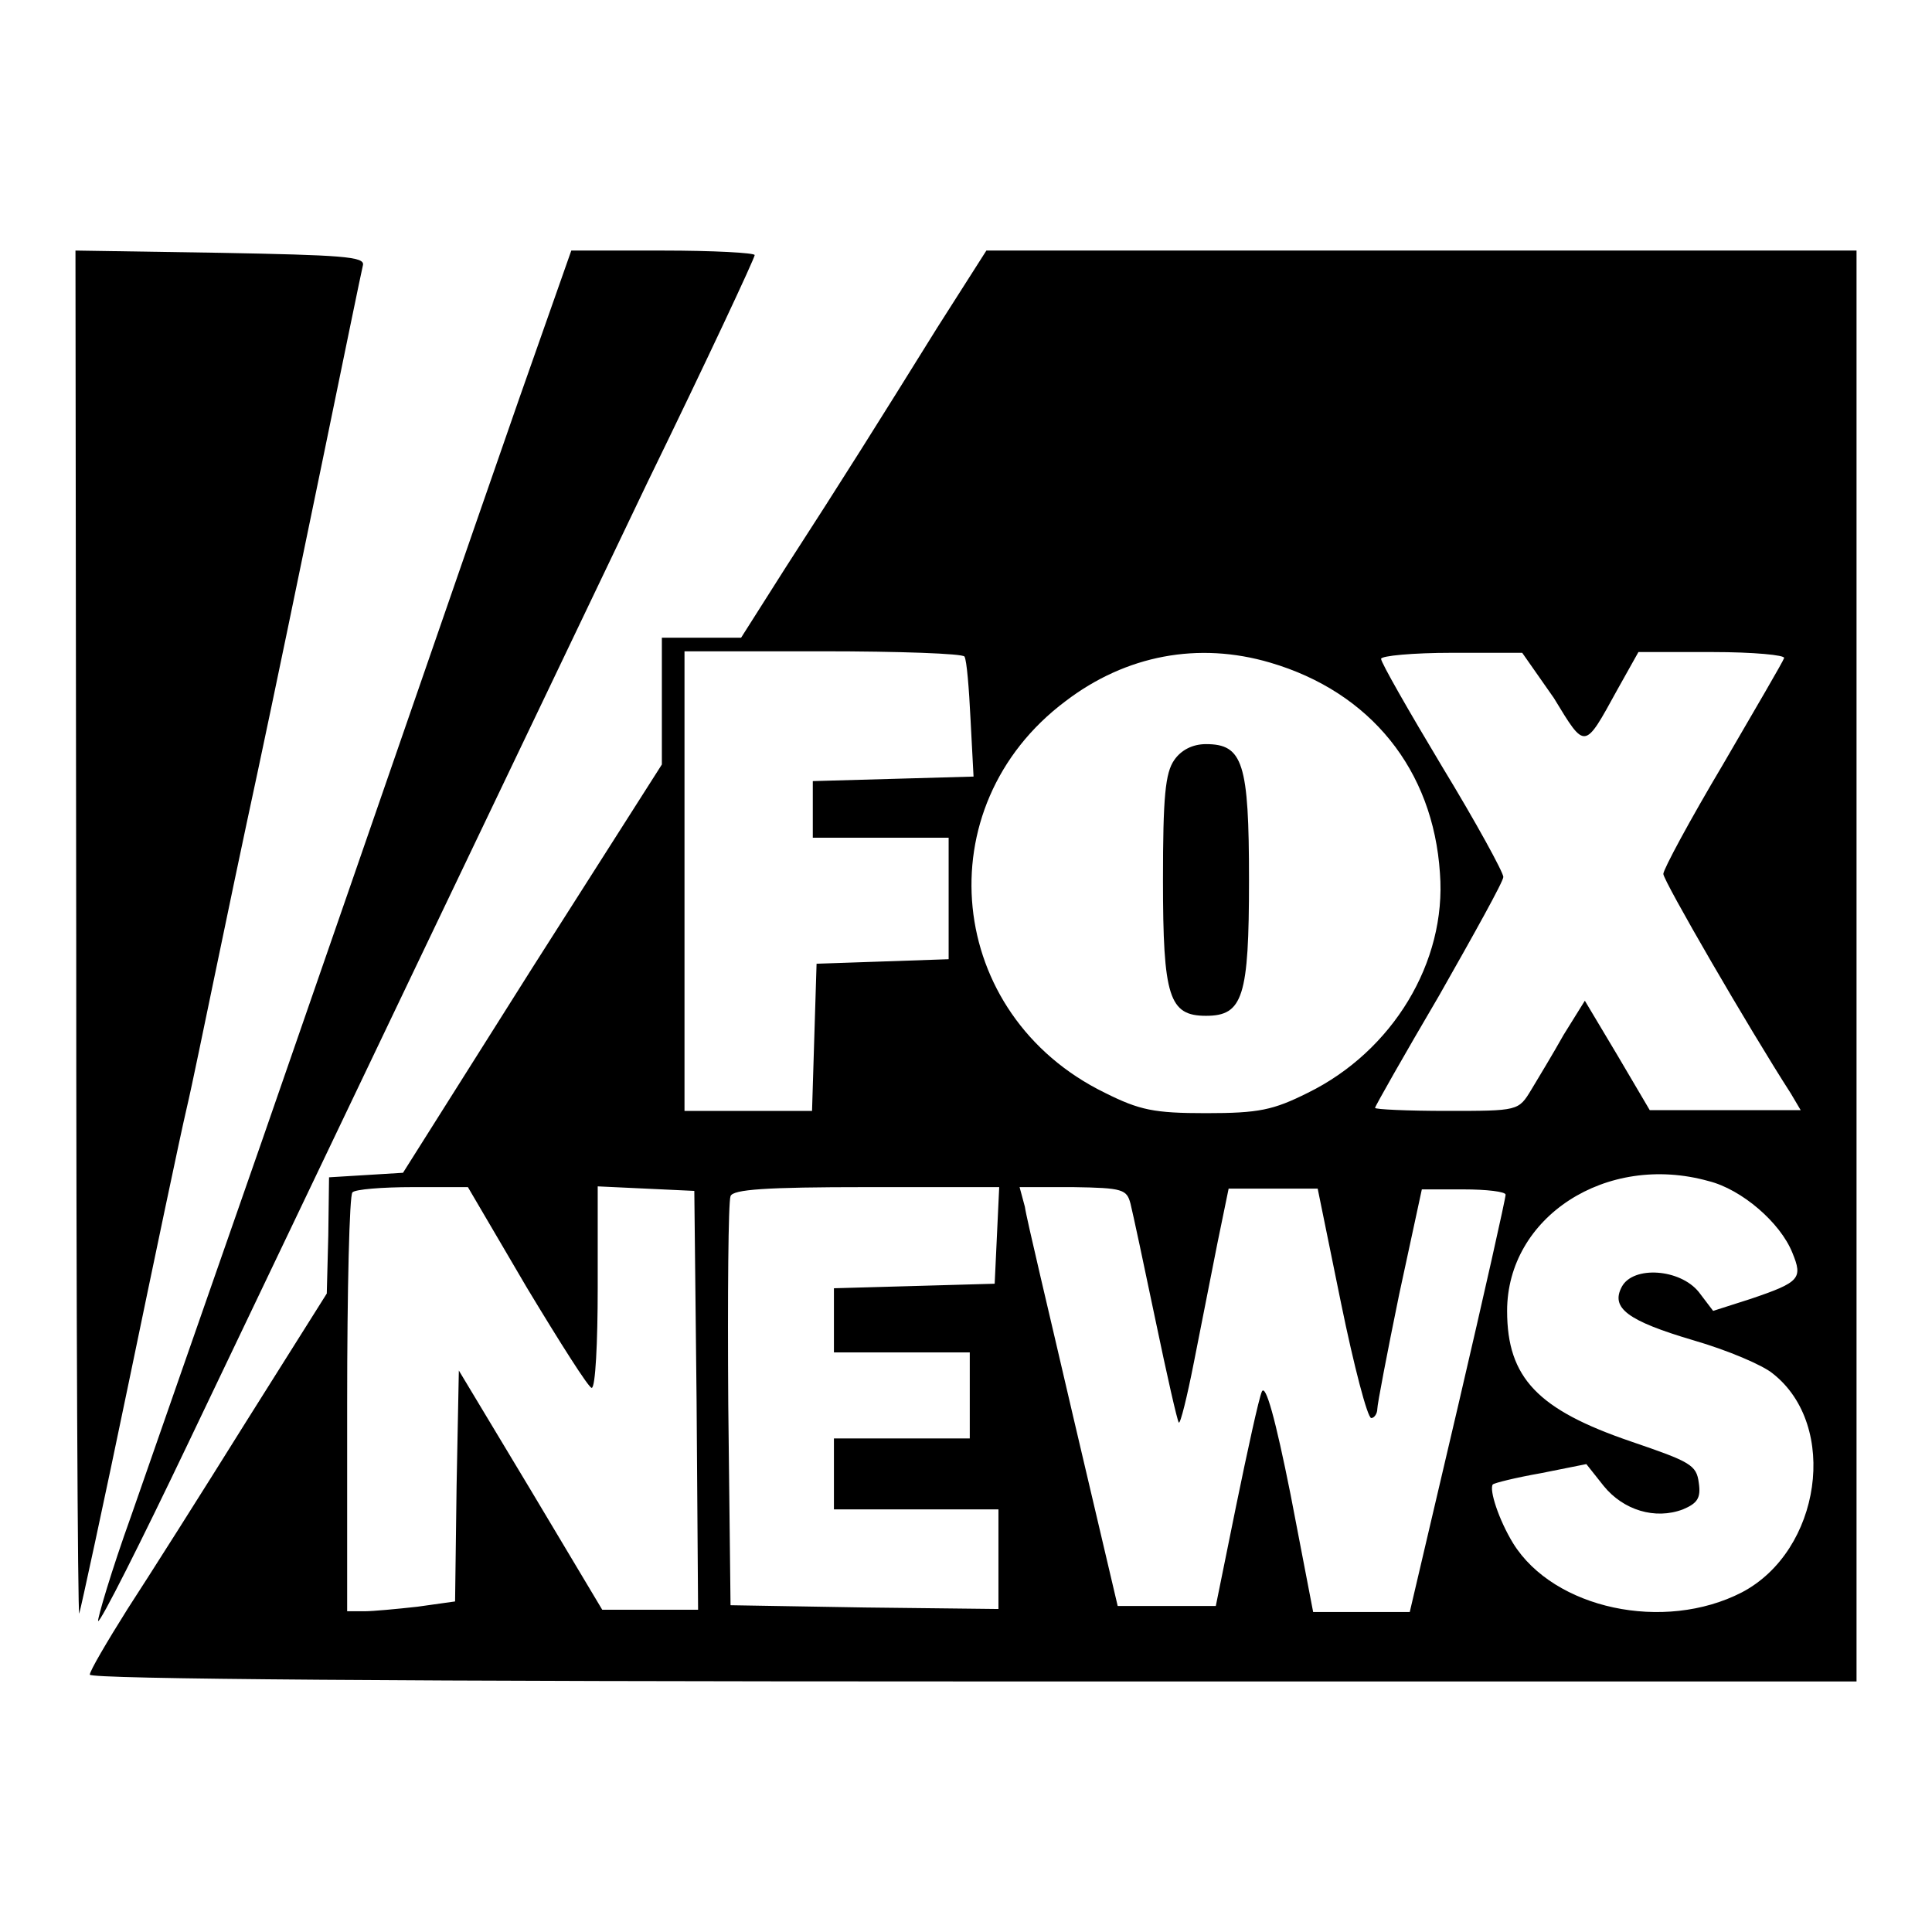
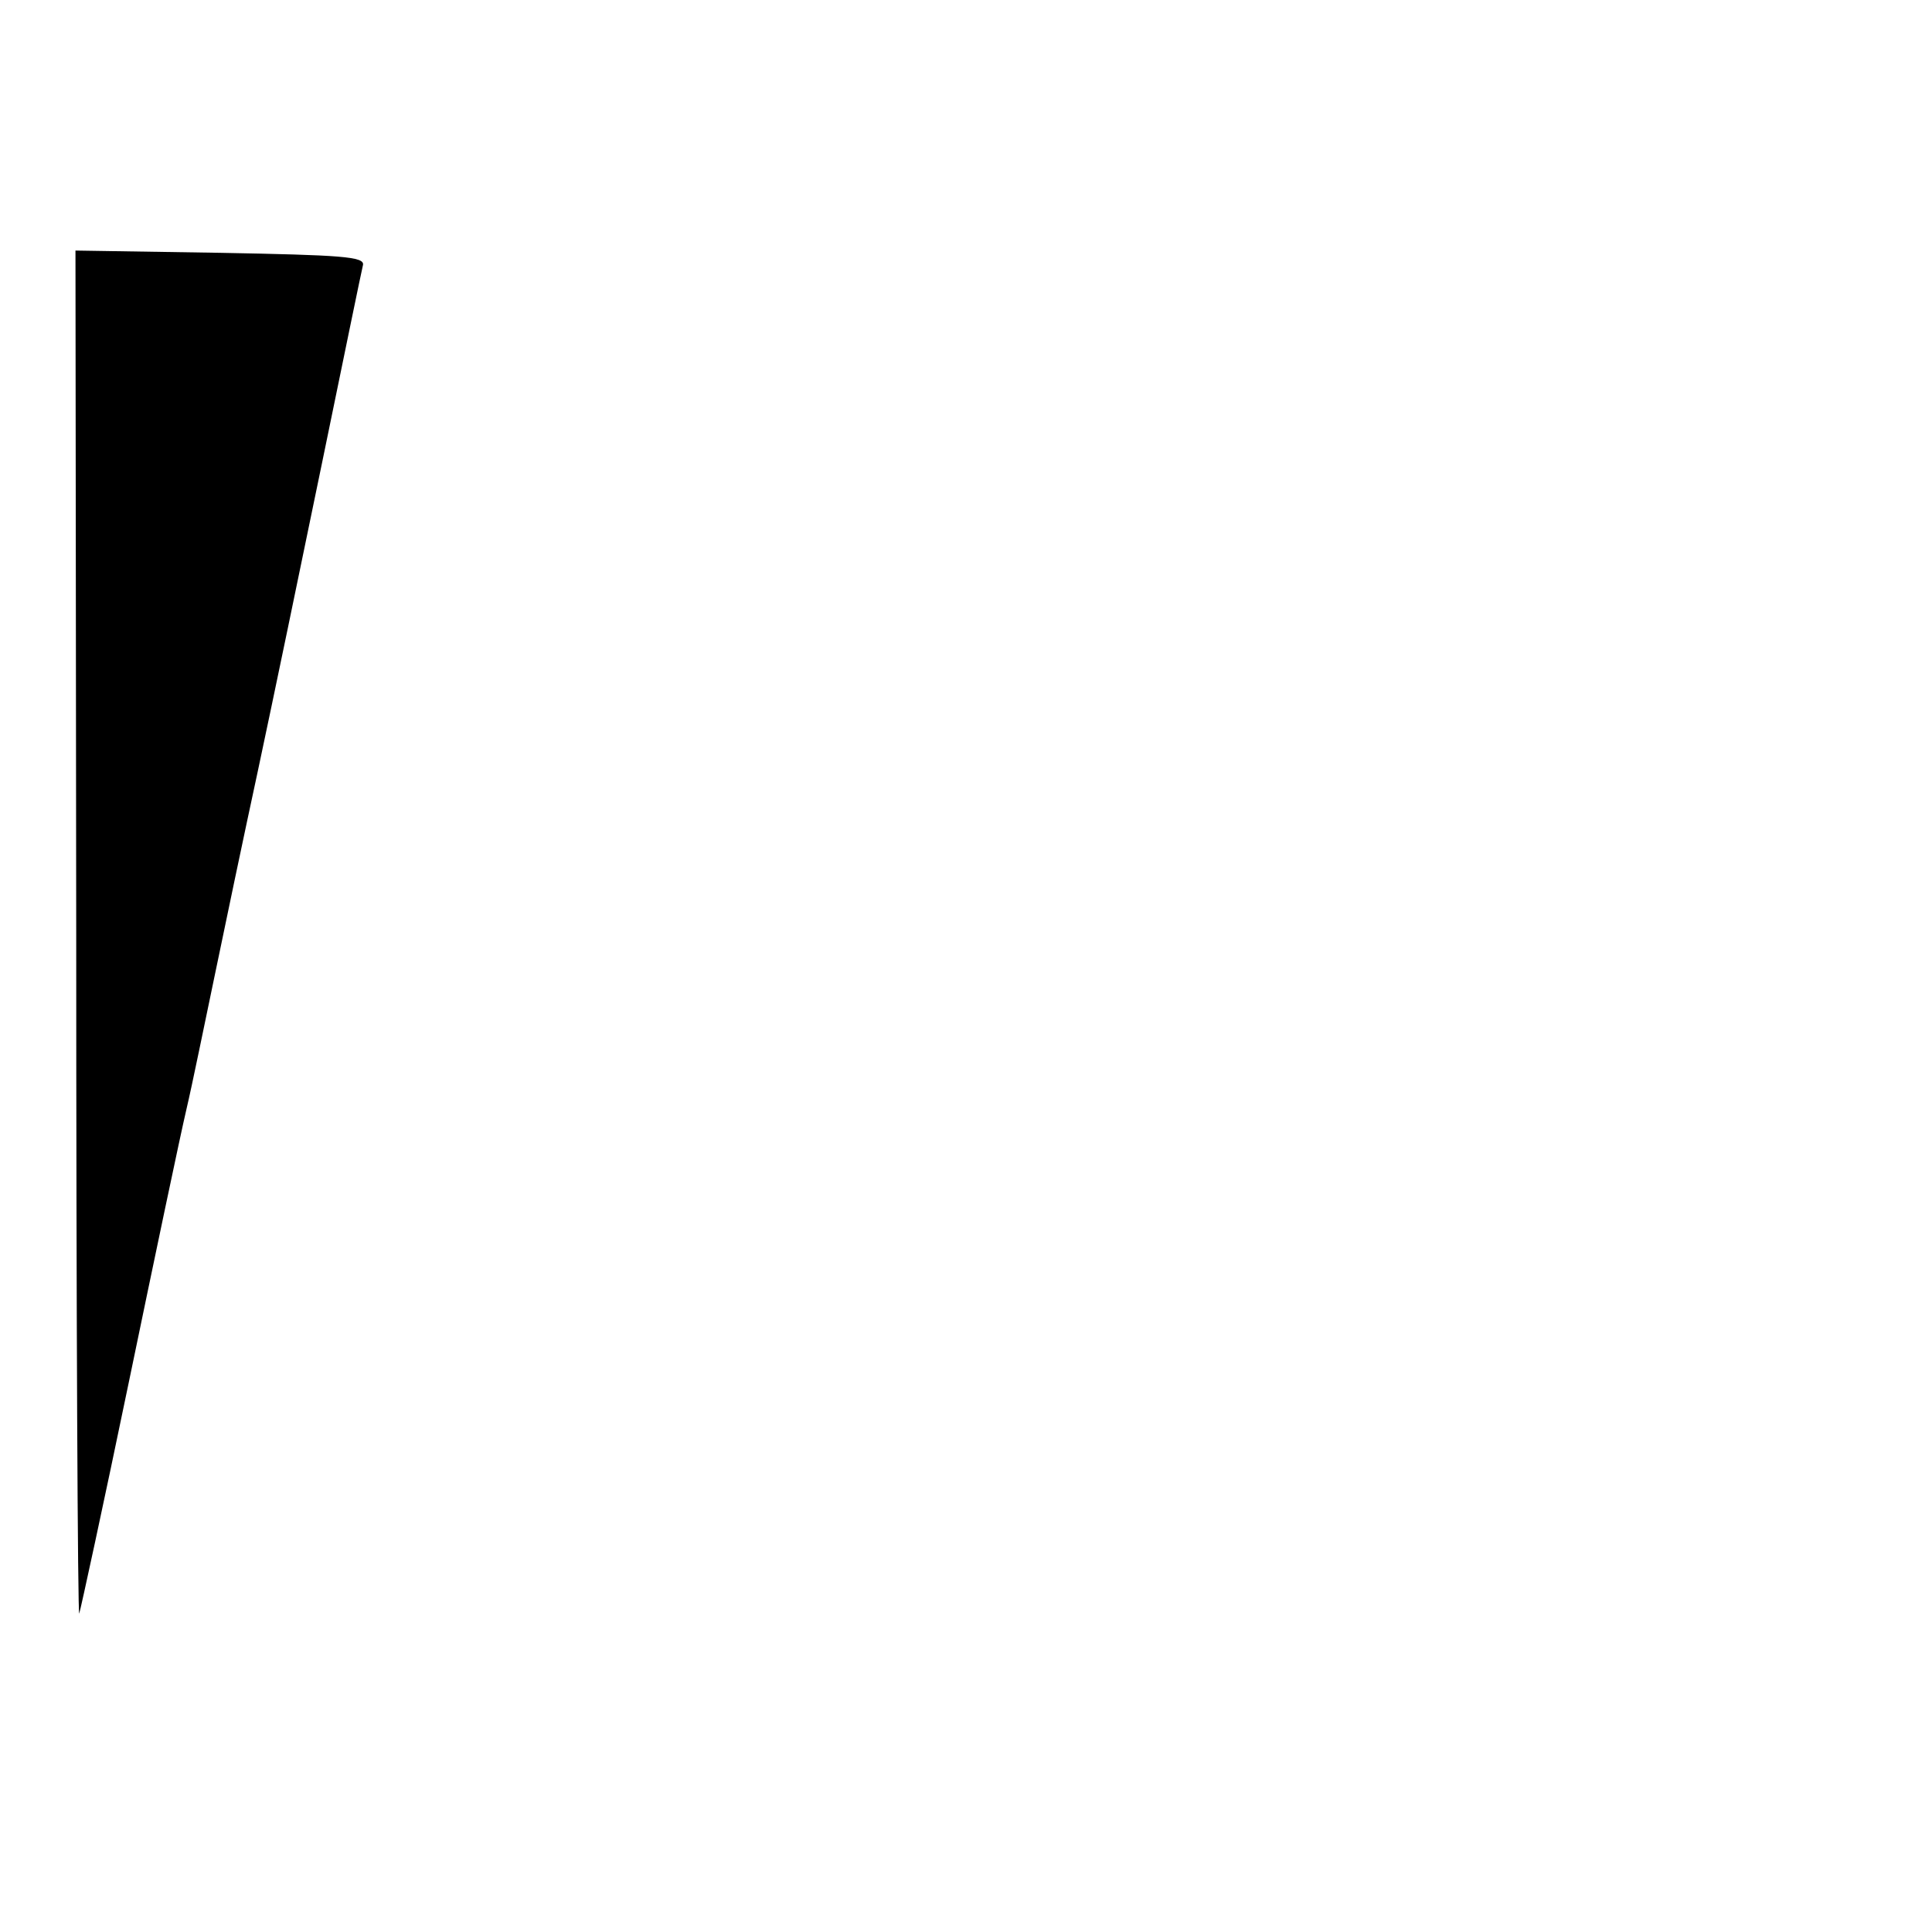
<svg xmlns="http://www.w3.org/2000/svg" version="1.1" x="0px" y="0px" viewBox="0 0 256 256" enable-background="new 0 0 256 256" xml:space="preserve">
  <g>
    <g>
      <g>
        <path fill="#000000" d="M10.1,123.9c0,49.9,0.2,90.3,0.4,89.9c0.2-0.6,3.2-14.4,6.6-30.8c3.4-16.4,6.8-32.6,7.6-36c0.8-3.4,2.4-11.3,3.7-17.5c1.3-6.3,3.9-18.7,5.8-27.5c1.9-8.9,5.7-27.2,8.5-40.8c2.8-13.6,5.2-25.3,5.4-26.1c0.2-1.1-2.9-1.3-18.9-1.6L10,33.2L10.1,123.9z" />
-         <path fill="#000000" d="M68.8,52.8c-7.6,21.8-15.4,44.5-34.1,98.4C27.8,171,20,193.3,17.4,200.8c-2.7,7.5-4.5,13.7-4.4,14c0.3,0.2,5.6-10.3,11.9-23.5c17.8-37.3,45.4-95,60.9-127.4C93.7,47.7,100,34.2,100,33.8c0-0.3-5.5-0.6-12.2-0.6H75.7L68.8,52.8z" />
-         <path fill="#000000" d="M124.2,43.4c-7.9,12.7-12.4,19.9-20.1,31.8l-5.9,9.3h-5.3h-5.2v8.4v8.4l-17.2,27l-17.1,27.1l-4.9,0.3l-4.9,0.3l-0.1,7.7l-0.2,7.7l-10.7,17c-5.8,9.3-12.9,20.5-15.7,24.8c-2.7,4.3-5,8.2-5,8.7c0,0.6,42.5,0.9,117.1,0.9H246V128V33.2h-57.7h-57.6L124.2,43.4z M127.8,87c0.3,0.5,0.6,4.2,0.8,8.3l0.4,7.6l-10.6,0.3l-10.7,0.3v3.7v3.8h9h9v8.1v8l-8.7,0.3l-8.8,0.3l-0.3,9.7l-0.3,9.8h-8.4h-8.5v-30.3V86.3H109C119.1,86.3,127.6,86.6,127.8,87z M168.3,87.8c13.3,3.9,21.6,14.2,22.5,27.9c0.9,11.8-6.3,23.6-17.5,29.1c-4.6,2.3-6.5,2.7-13.5,2.7c-6.9,0-8.8-0.4-13.4-2.7c-21.1-10.3-23.9-37.9-5.2-51.9C149.2,86.8,158.8,85,168.3,87.8z M205.9,92.5c4.2,6.9,4,6.9,8.4-1.1l2.8-5h9.8c5.4,0,9.7,0.4,9.5,0.8c-0.1,0.4-3.8,6.7-8.1,14.1c-4.4,7.4-7.9,13.9-7.9,14.5c0,0.9,11.3,20.4,16.9,29.1l1.3,2.2h-10h-10l-4.3-7.3l-4.3-7.2l-2.8,4.5c-1.4,2.5-3.4,5.8-4.3,7.3c-1.7,2.8-1.7,2.8-11.2,2.8c-5.2,0-9.5-0.2-9.5-0.4c0-0.2,3.8-6.9,8.5-14.9c4.6-8.1,8.5-15.1,8.5-15.7c0-0.6-3.6-7.2-8.1-14.6c-4.5-7.5-8.1-13.8-8.1-14.3c0-0.4,4.2-0.8,9.4-0.8h9.3L205.9,92.5z M226.4,156.5c4.4,1.1,9.5,5.5,11.1,9.5c1.4,3.4,1,3.9-5.5,6.1l-5,1.6l-1.9-2.5c-2.5-3.1-8.7-3.5-10.2-0.7c-1.5,2.8,0.7,4.5,9.5,7.1c4.5,1.3,9.2,3.3,10.5,4.4c8.8,6.9,6.4,23.5-4.1,29c-10.3,5.3-24.9,2.2-30.3-6.5c-1.9-3.1-3.2-7.1-2.7-7.8c0.2-0.2,3-0.9,6.4-1.5l6-1.2l2.3,2.9c2.6,3.2,6.8,4.5,10.5,3.1c1.9-0.8,2.4-1.5,2.1-3.5c-0.3-2.4-1.1-2.8-9-5.5c-12.3-4.2-16.4-8.4-16.4-17.3C199.7,161.3,212.8,152.7,226.4,156.5z M69.8,170.6c4.4,7.3,8.2,13.3,8.6,13.3c0.5,0,0.8-6,0.8-13.3v-13.4l6.4,0.3l6.4,0.3l0.3,27.7l0.2,27.8h-6.3h-6.4l-9.5-15.9l-9.5-15.8l-0.3,15.3l-0.2,15.3l-5,0.7c-2.7,0.3-5.9,0.6-7,0.6H46V186c0-15.1,0.3-27.7,0.7-28c0.3-0.4,3.9-0.7,8-0.7h7.3L69.8,170.6z M132.1,163.7l-0.3,6.4l-10.6,0.3l-10.7,0.3v4.2v4.3h9h9v5.7v5.7h-9h-9v4.7v4.7h10.9h10.9v6.6v6.6l-17.7-0.2l-17.8-0.3l-0.3-26.5c-0.1-14.6,0-27,0.3-27.7c0.3-0.9,4.7-1.2,18-1.2h17.6L132.1,163.7z M149.8,159.5c0.3,1.2,1.8,8.2,3.3,15.4c1.5,7.2,2.9,13.4,3.1,13.6c0.2,0.2,1.1-3.4,2-8c0.9-4.6,2.3-11.7,3.1-15.7l1.5-7.3h5.9h5.9l3.1,15.2c1.7,8.3,3.5,15.2,4,15.2c0.4,0,0.8-0.6,0.8-1.2c0-0.6,1.3-7.4,2.9-15.2l3-13.9h5.5c3.1,0,5.6,0.3,5.6,0.7c0,0.5-2.8,13-6.3,28l-6.4,27.3h-6.4h-6.4L171,198c-2-10-3.3-14.7-3.8-13.6c-0.4,0.9-1.9,7.8-3.4,15.1l-2.7,13.3h-6.5h-6.5l-5.9-25.1c-3.2-13.8-6.2-26.3-6.4-27.8l-0.7-2.6h7.1C148.8,157.4,149.3,157.6,149.8,159.5z" />
-         <path fill="#000000" d="M155.6,100.7c-1.2,1.7-1.5,4.9-1.5,15.9c0,15.5,0.8,18,5.7,18s5.7-2.5,5.7-18c0-15.5-0.8-18-5.7-18C158,98.6,156.5,99.4,155.6,100.7z" />
      </g>
    </g>
  </g>
</svg>